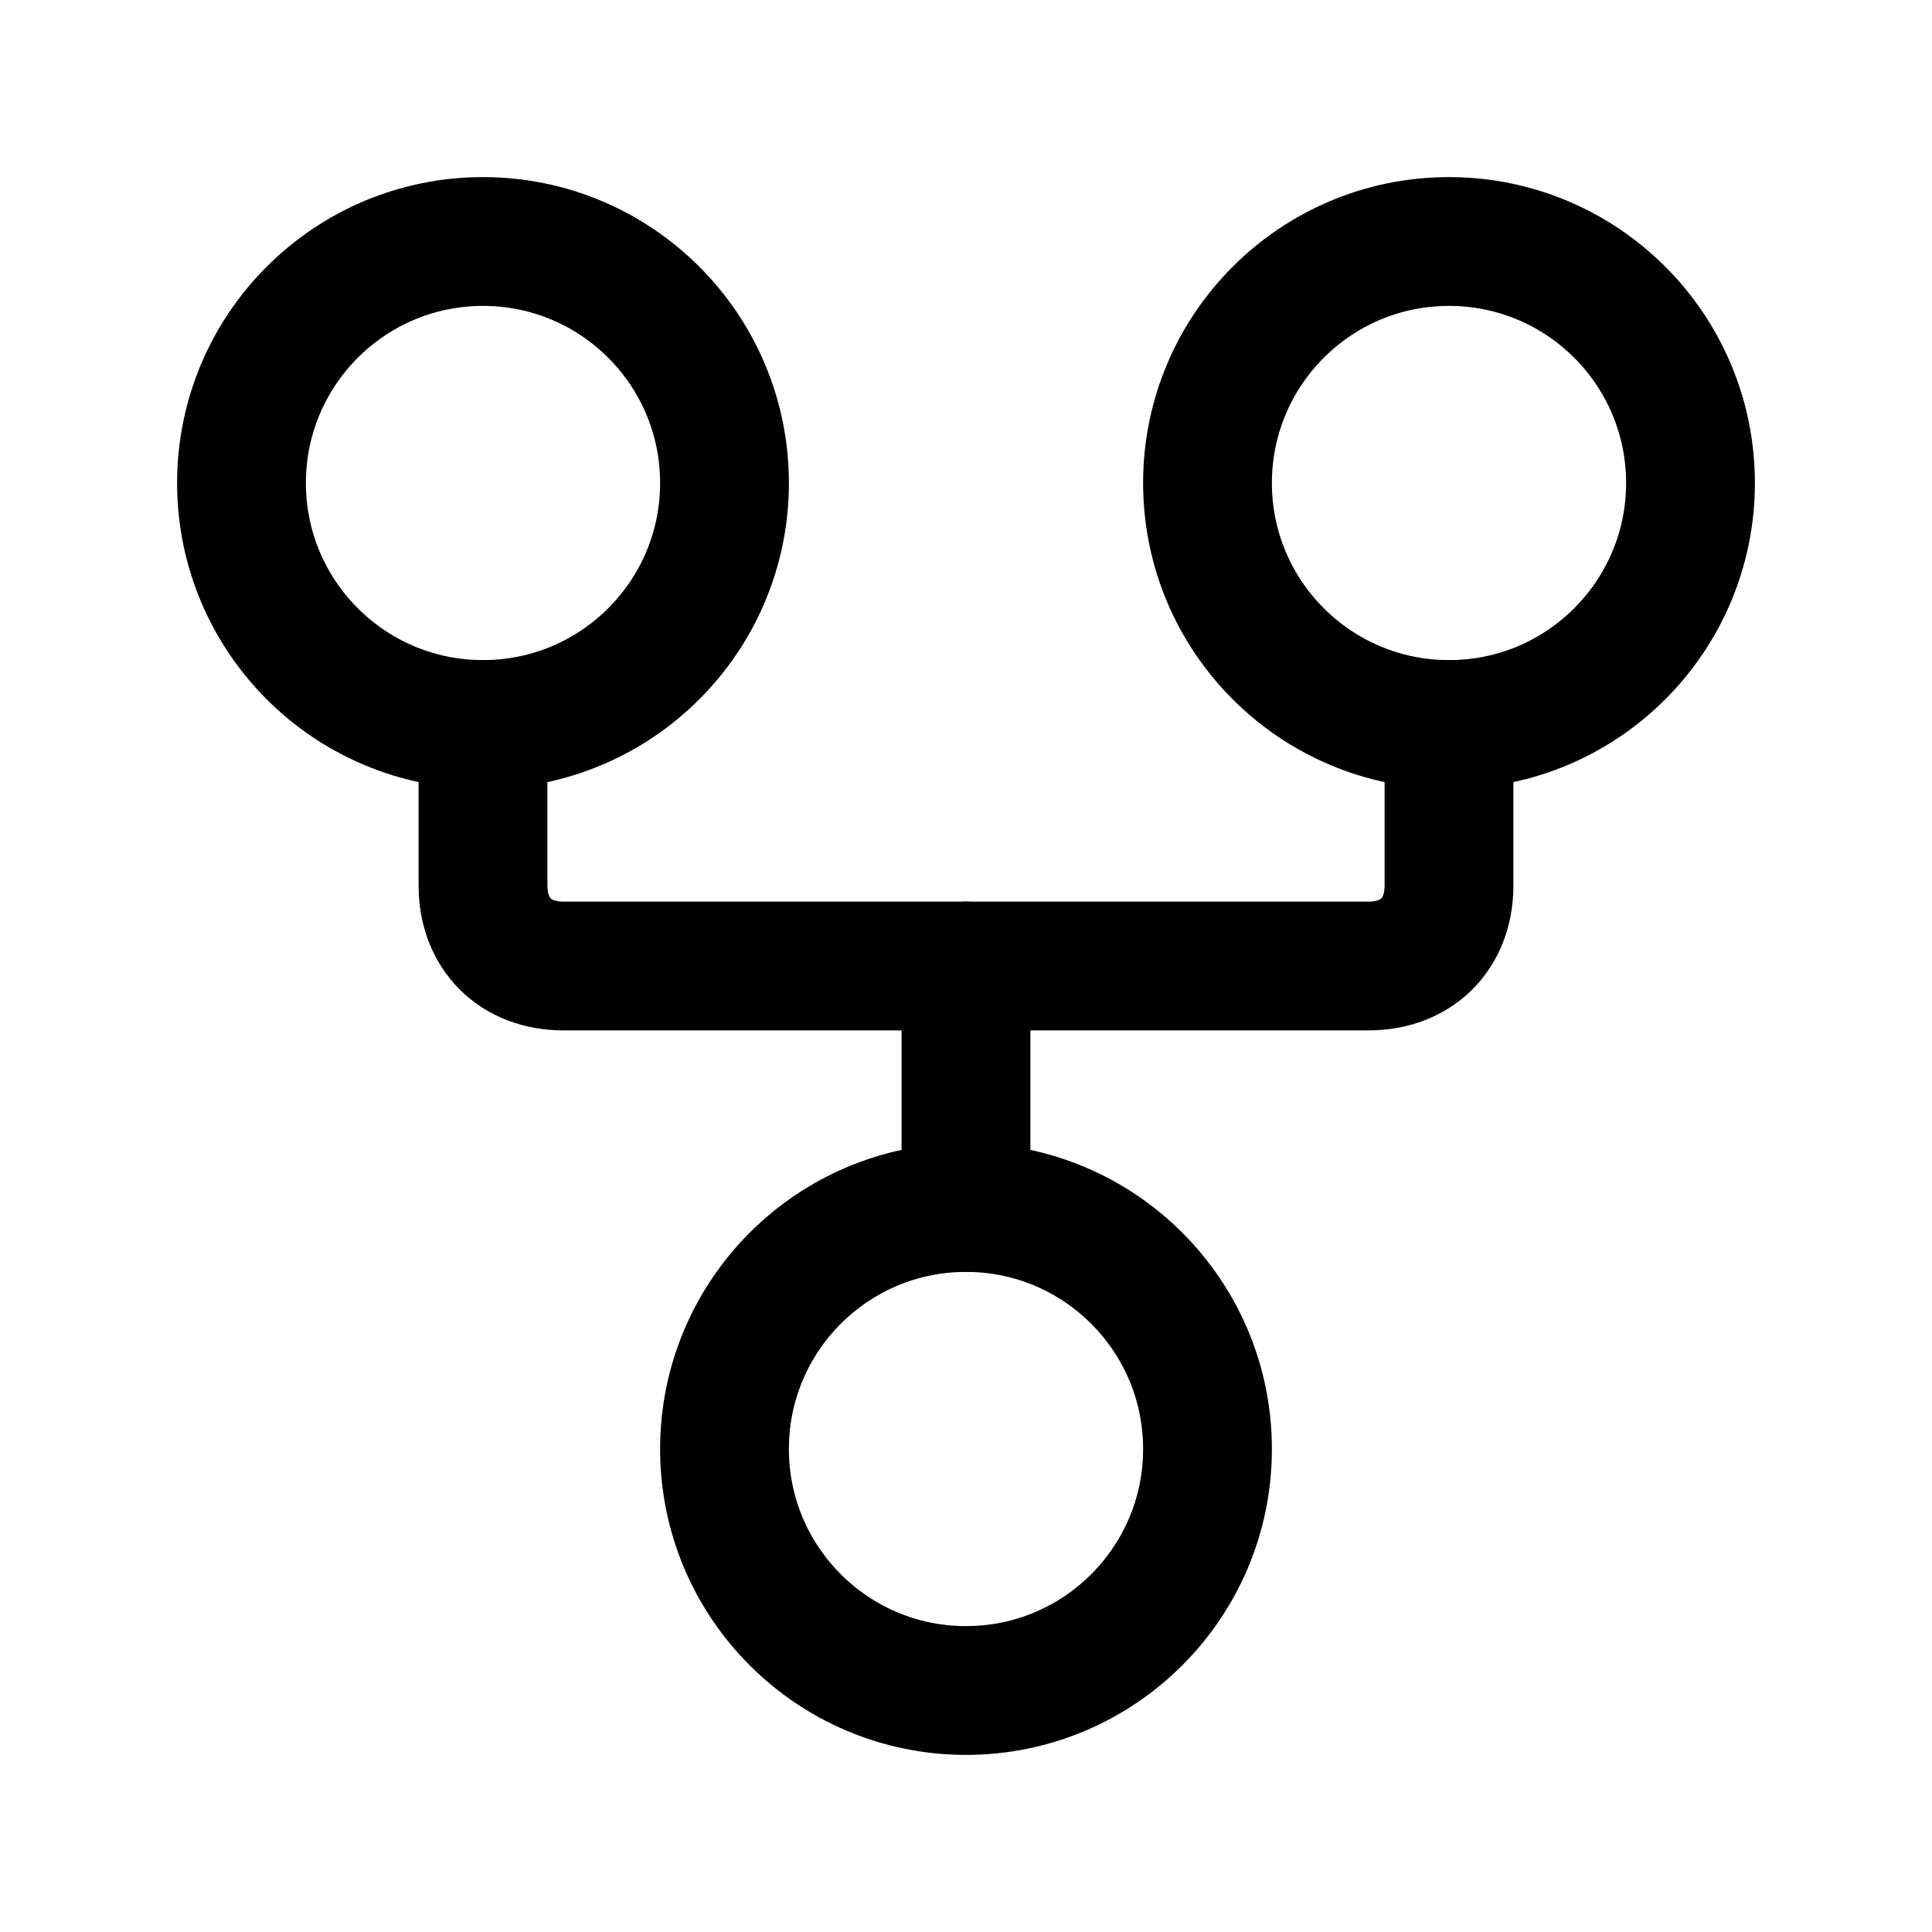
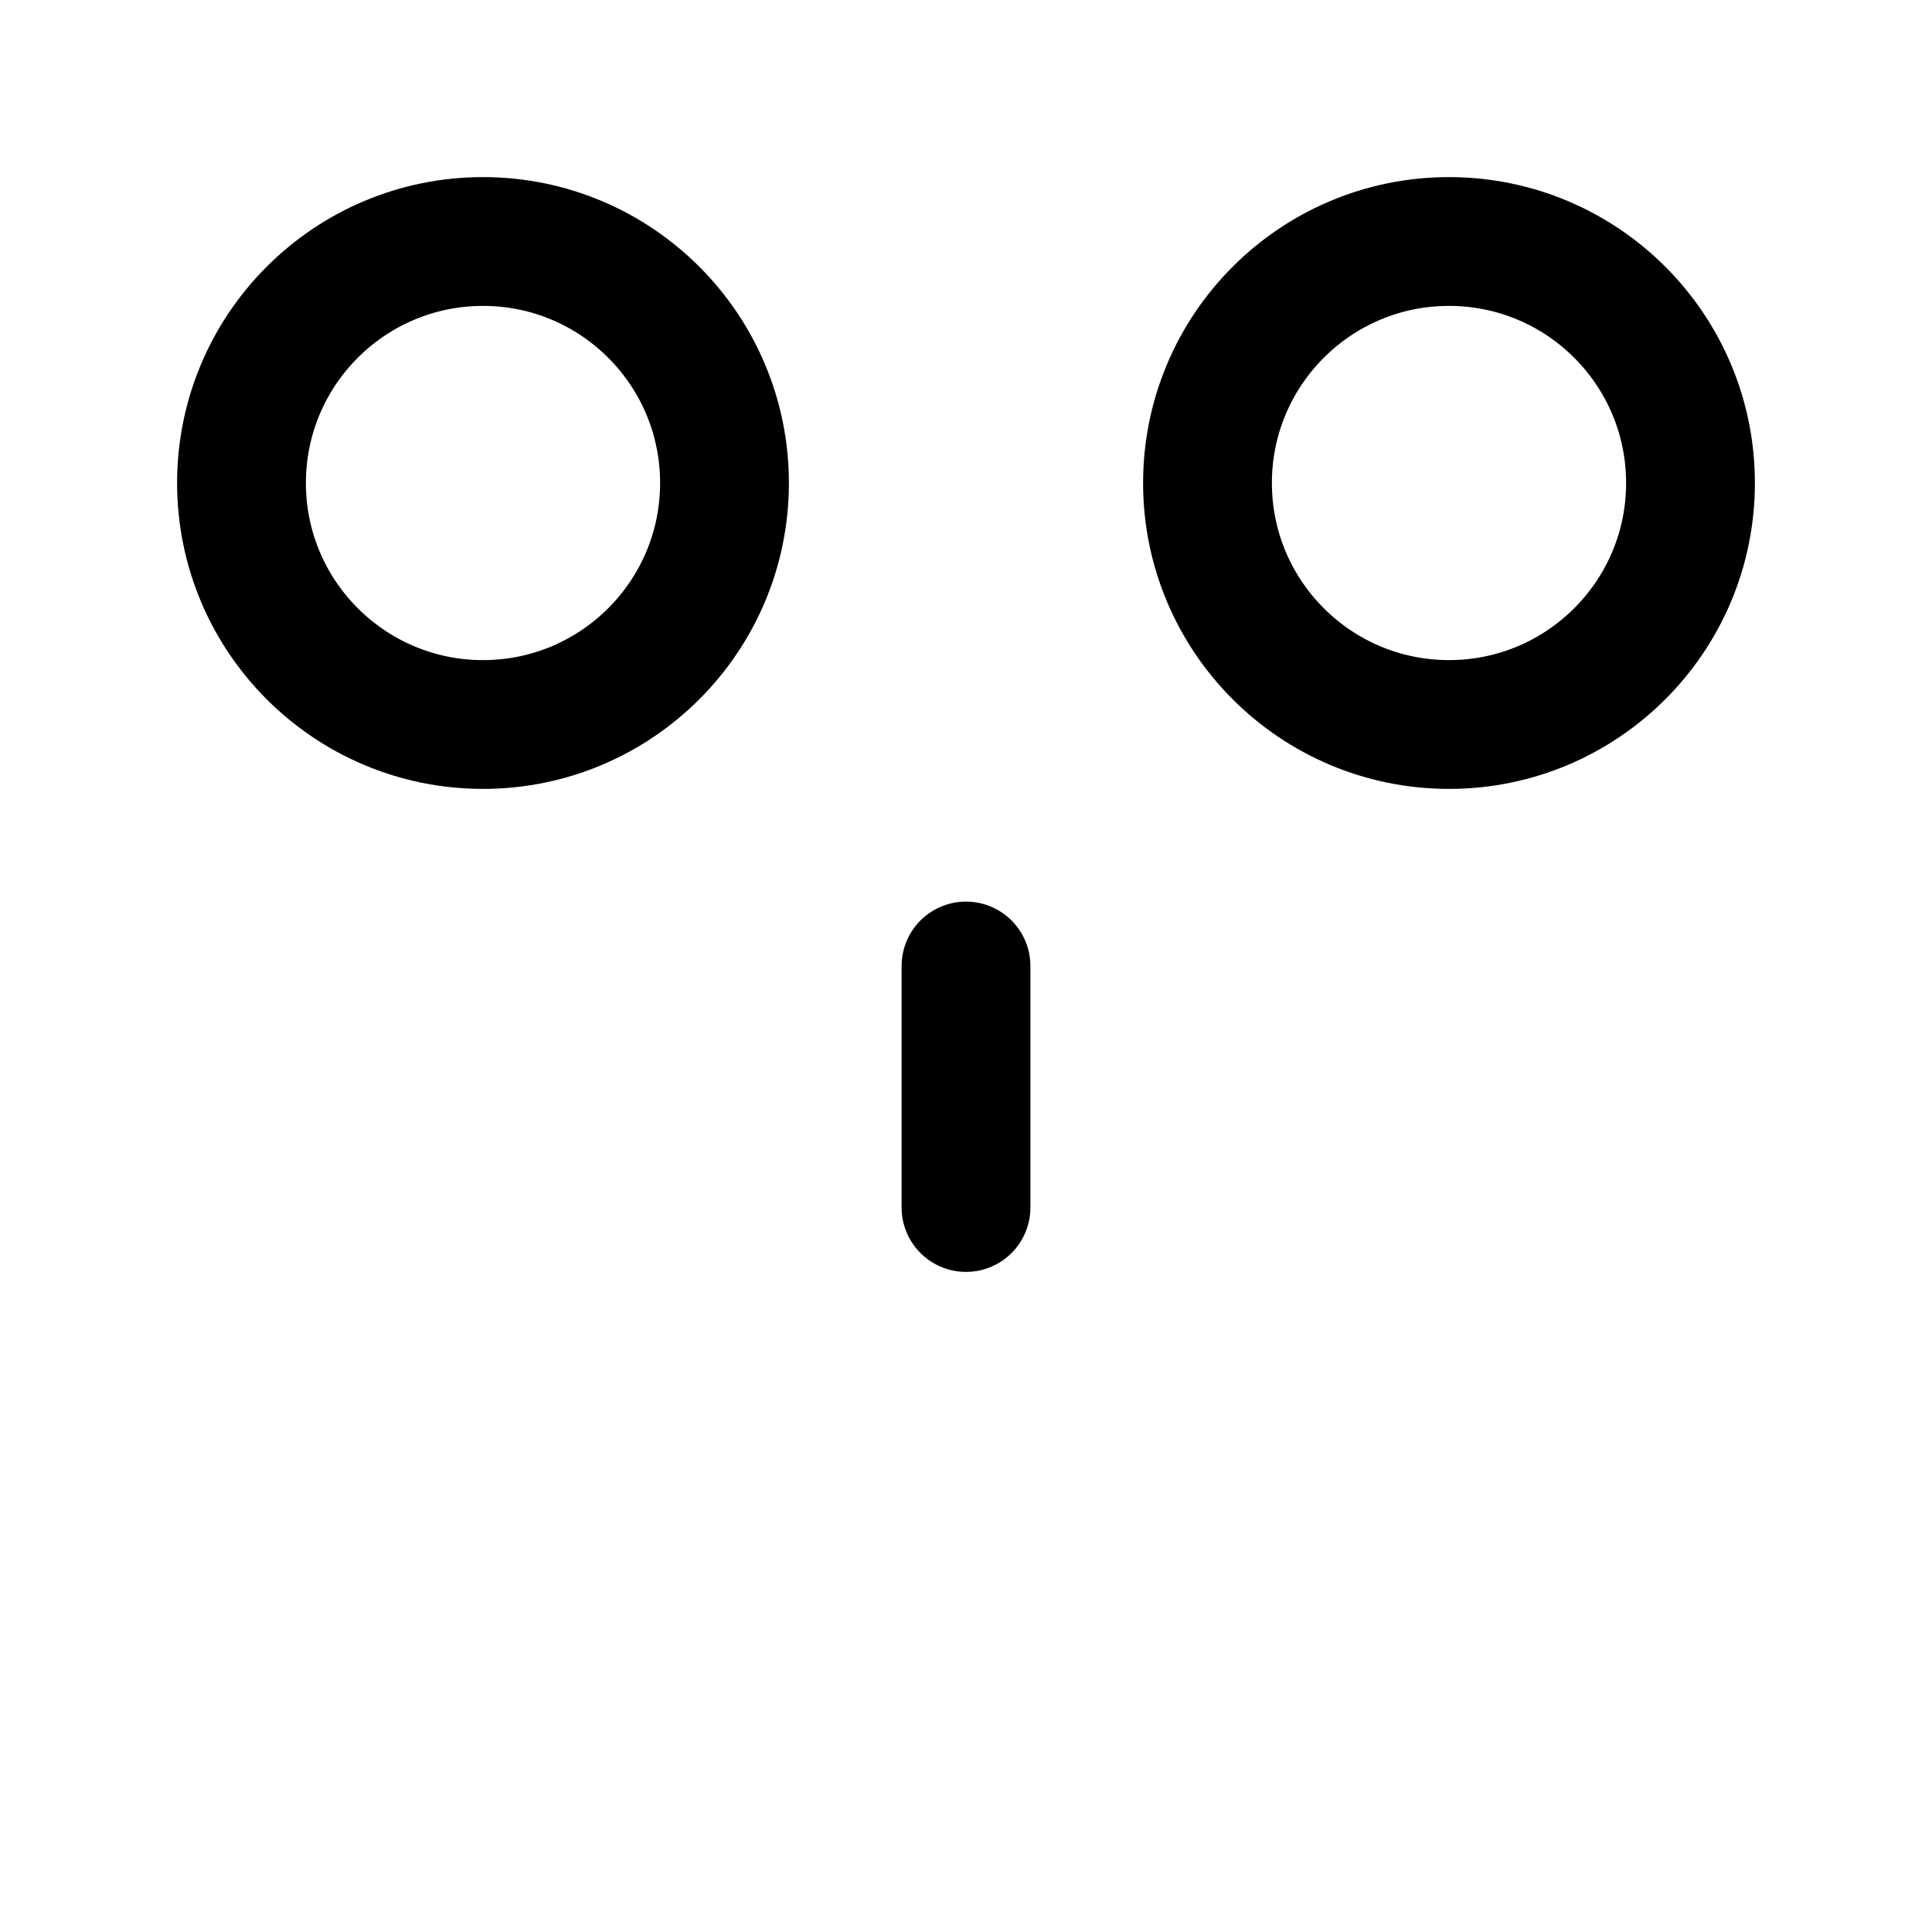
<svg xmlns="http://www.w3.org/2000/svg" fill="none" height="100%" overflow="visible" preserveAspectRatio="none" style="display: block;" viewBox="0 0 60 60" width="100%">
  <g id="Frame">
-     <path d="M30 52.5C34.142 52.5 37.5 49.142 37.5 45C37.5 40.858 34.142 37.5 30 37.5C25.858 37.5 22.5 40.858 22.5 45C22.5 49.142 25.858 52.5 30 52.5Z" id="Vector" stroke="black" stroke-linecap="round" stroke-linejoin="round" stroke-width="4" />
    <path d="M15 22.5C19.142 22.5 22.5 19.142 22.5 15C22.5 10.858 19.142 7.5 15 7.5C10.858 7.5 7.5 10.858 7.5 15C7.5 19.142 10.858 22.5 15 22.5Z" id="Vector_2" stroke="black" stroke-linecap="round" stroke-linejoin="round" stroke-width="4" />
    <path d="M45 22.5C49.142 22.5 52.5 19.142 52.5 15C52.5 10.858 49.142 7.5 45 7.5C40.858 7.5 37.5 10.858 37.5 15C37.5 19.142 40.858 22.5 45 22.5Z" id="Vector_3" stroke="black" stroke-linecap="round" stroke-linejoin="round" stroke-width="4" />
-     <path d="M45 22.5V27.5C45 29 44 30 42.5 30H17.5C16 30 15 29 15 27.5V22.5" id="Vector_4" stroke="black" stroke-linecap="round" stroke-linejoin="round" stroke-width="4" />
    <path d="M30 30V37.5" id="Vector_5" stroke="black" stroke-linecap="round" stroke-linejoin="round" stroke-width="4" />
  </g>
</svg>